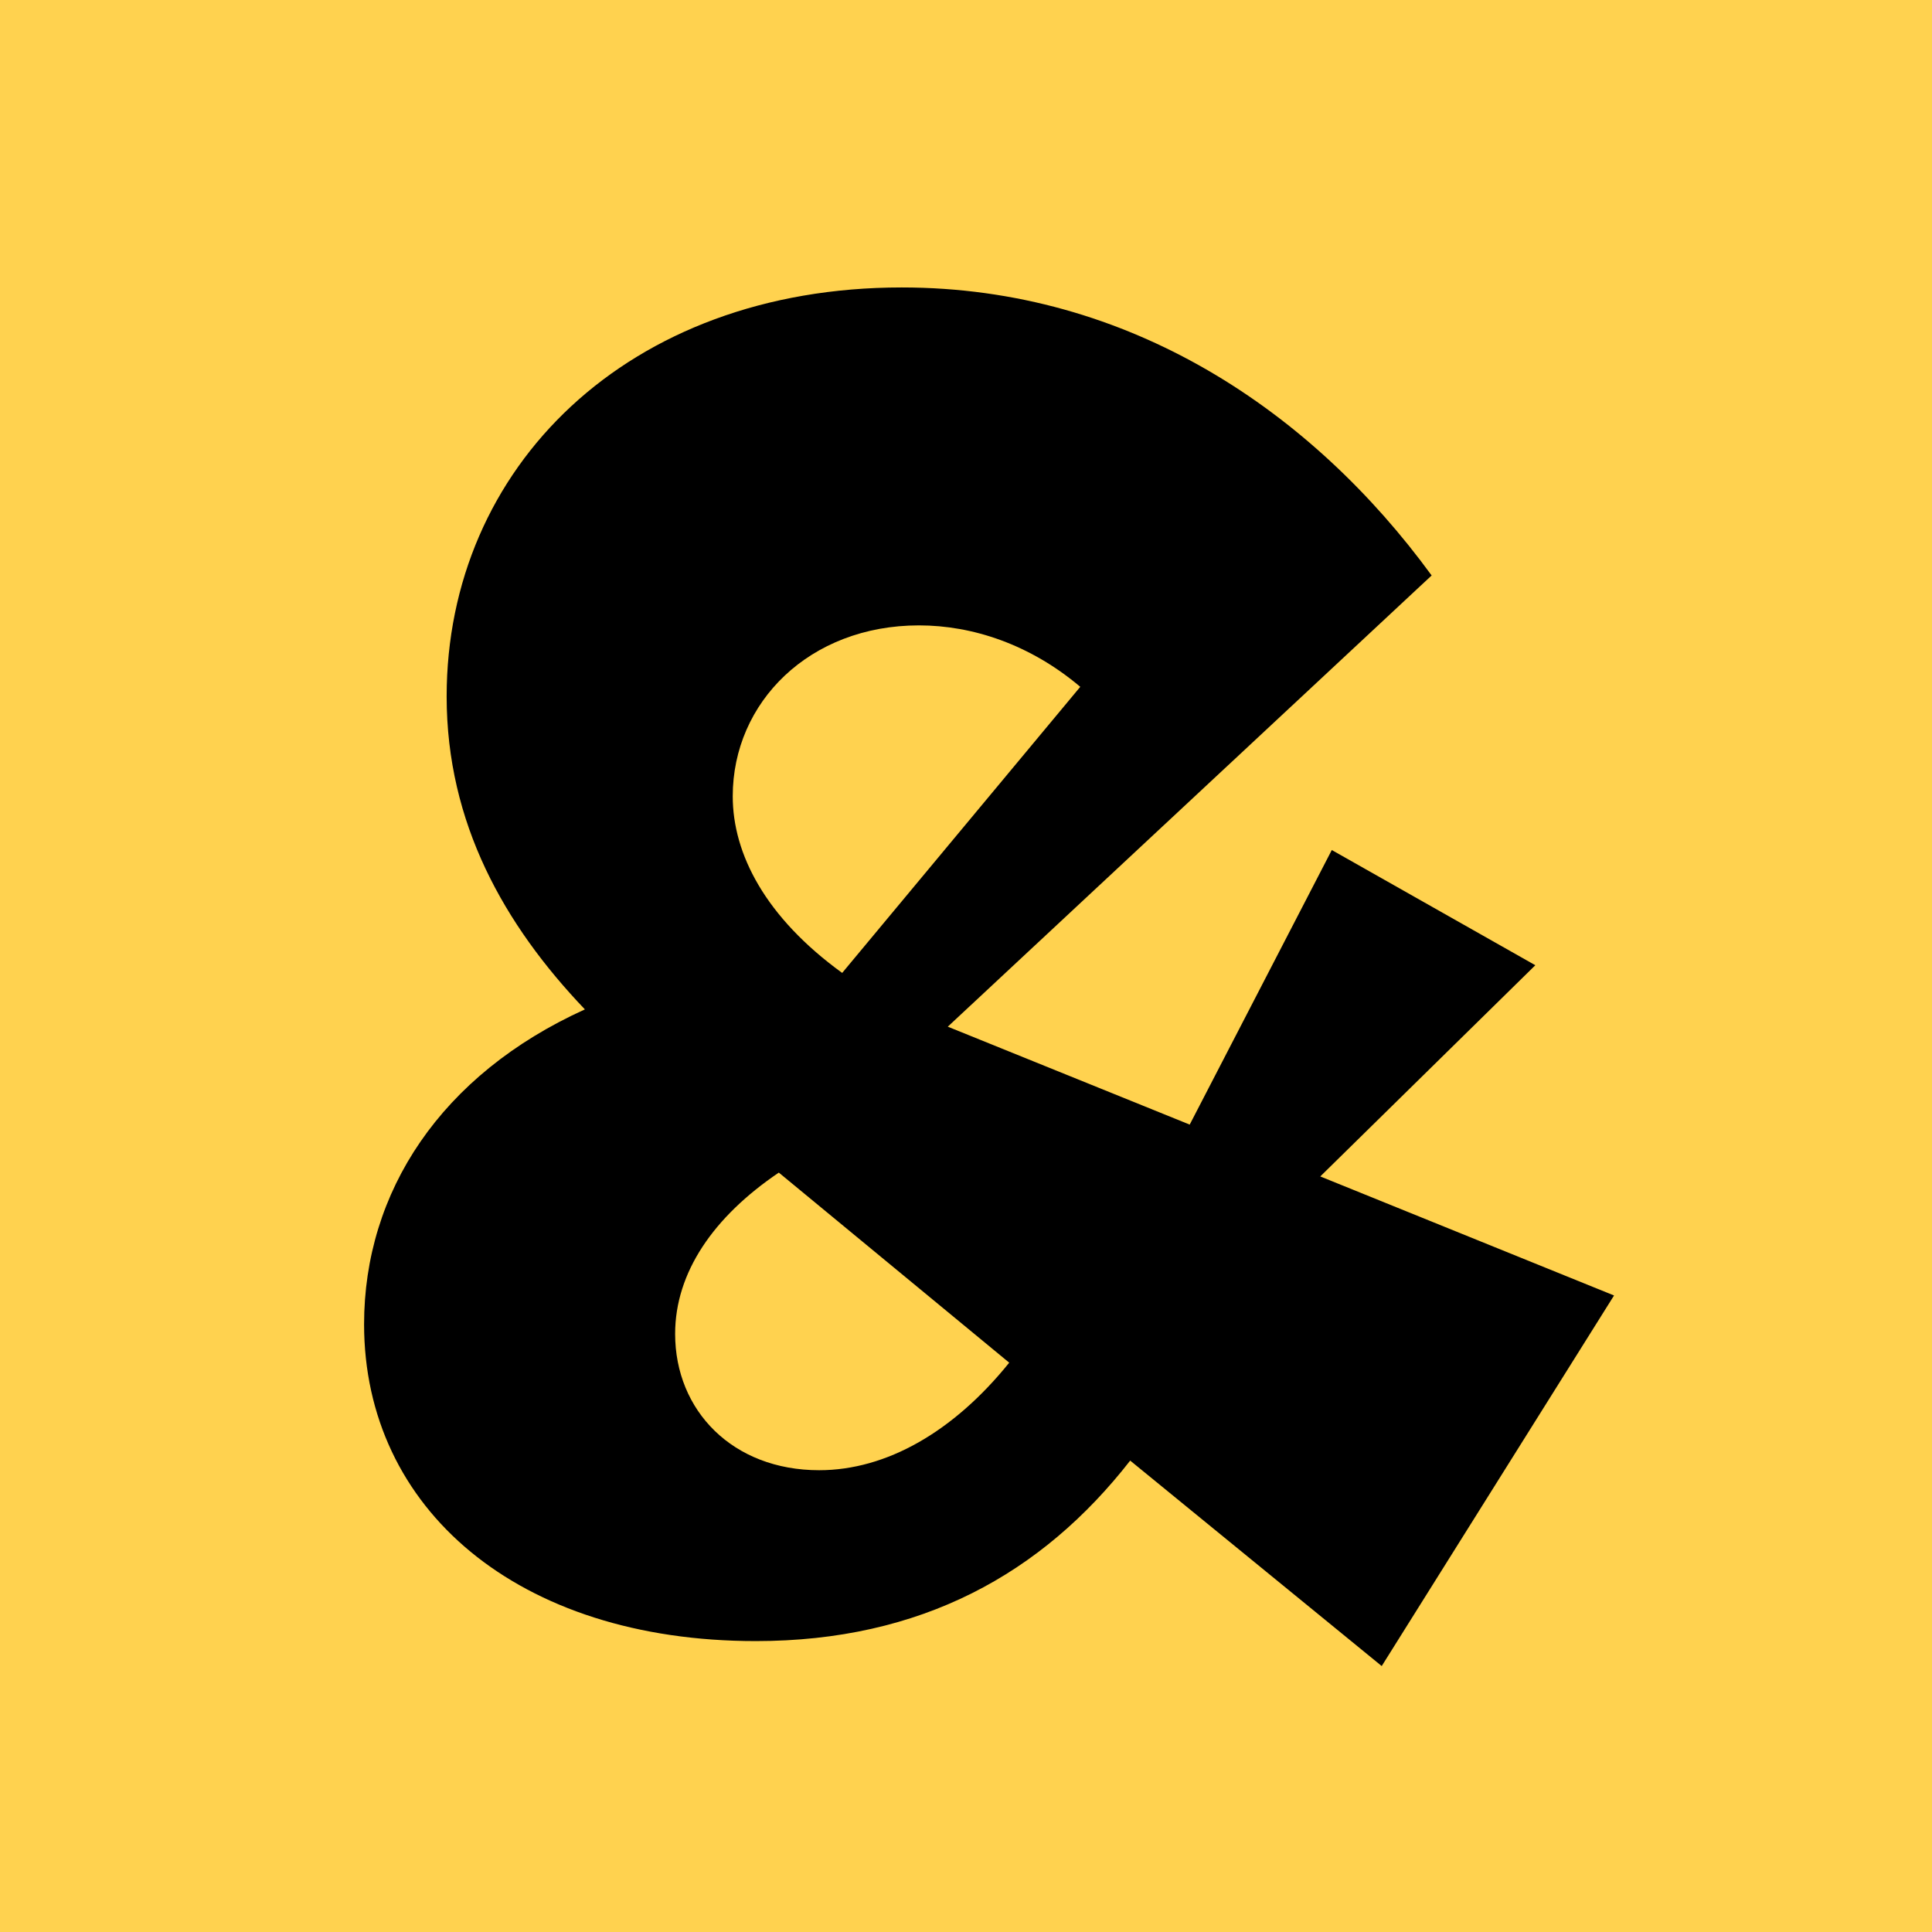
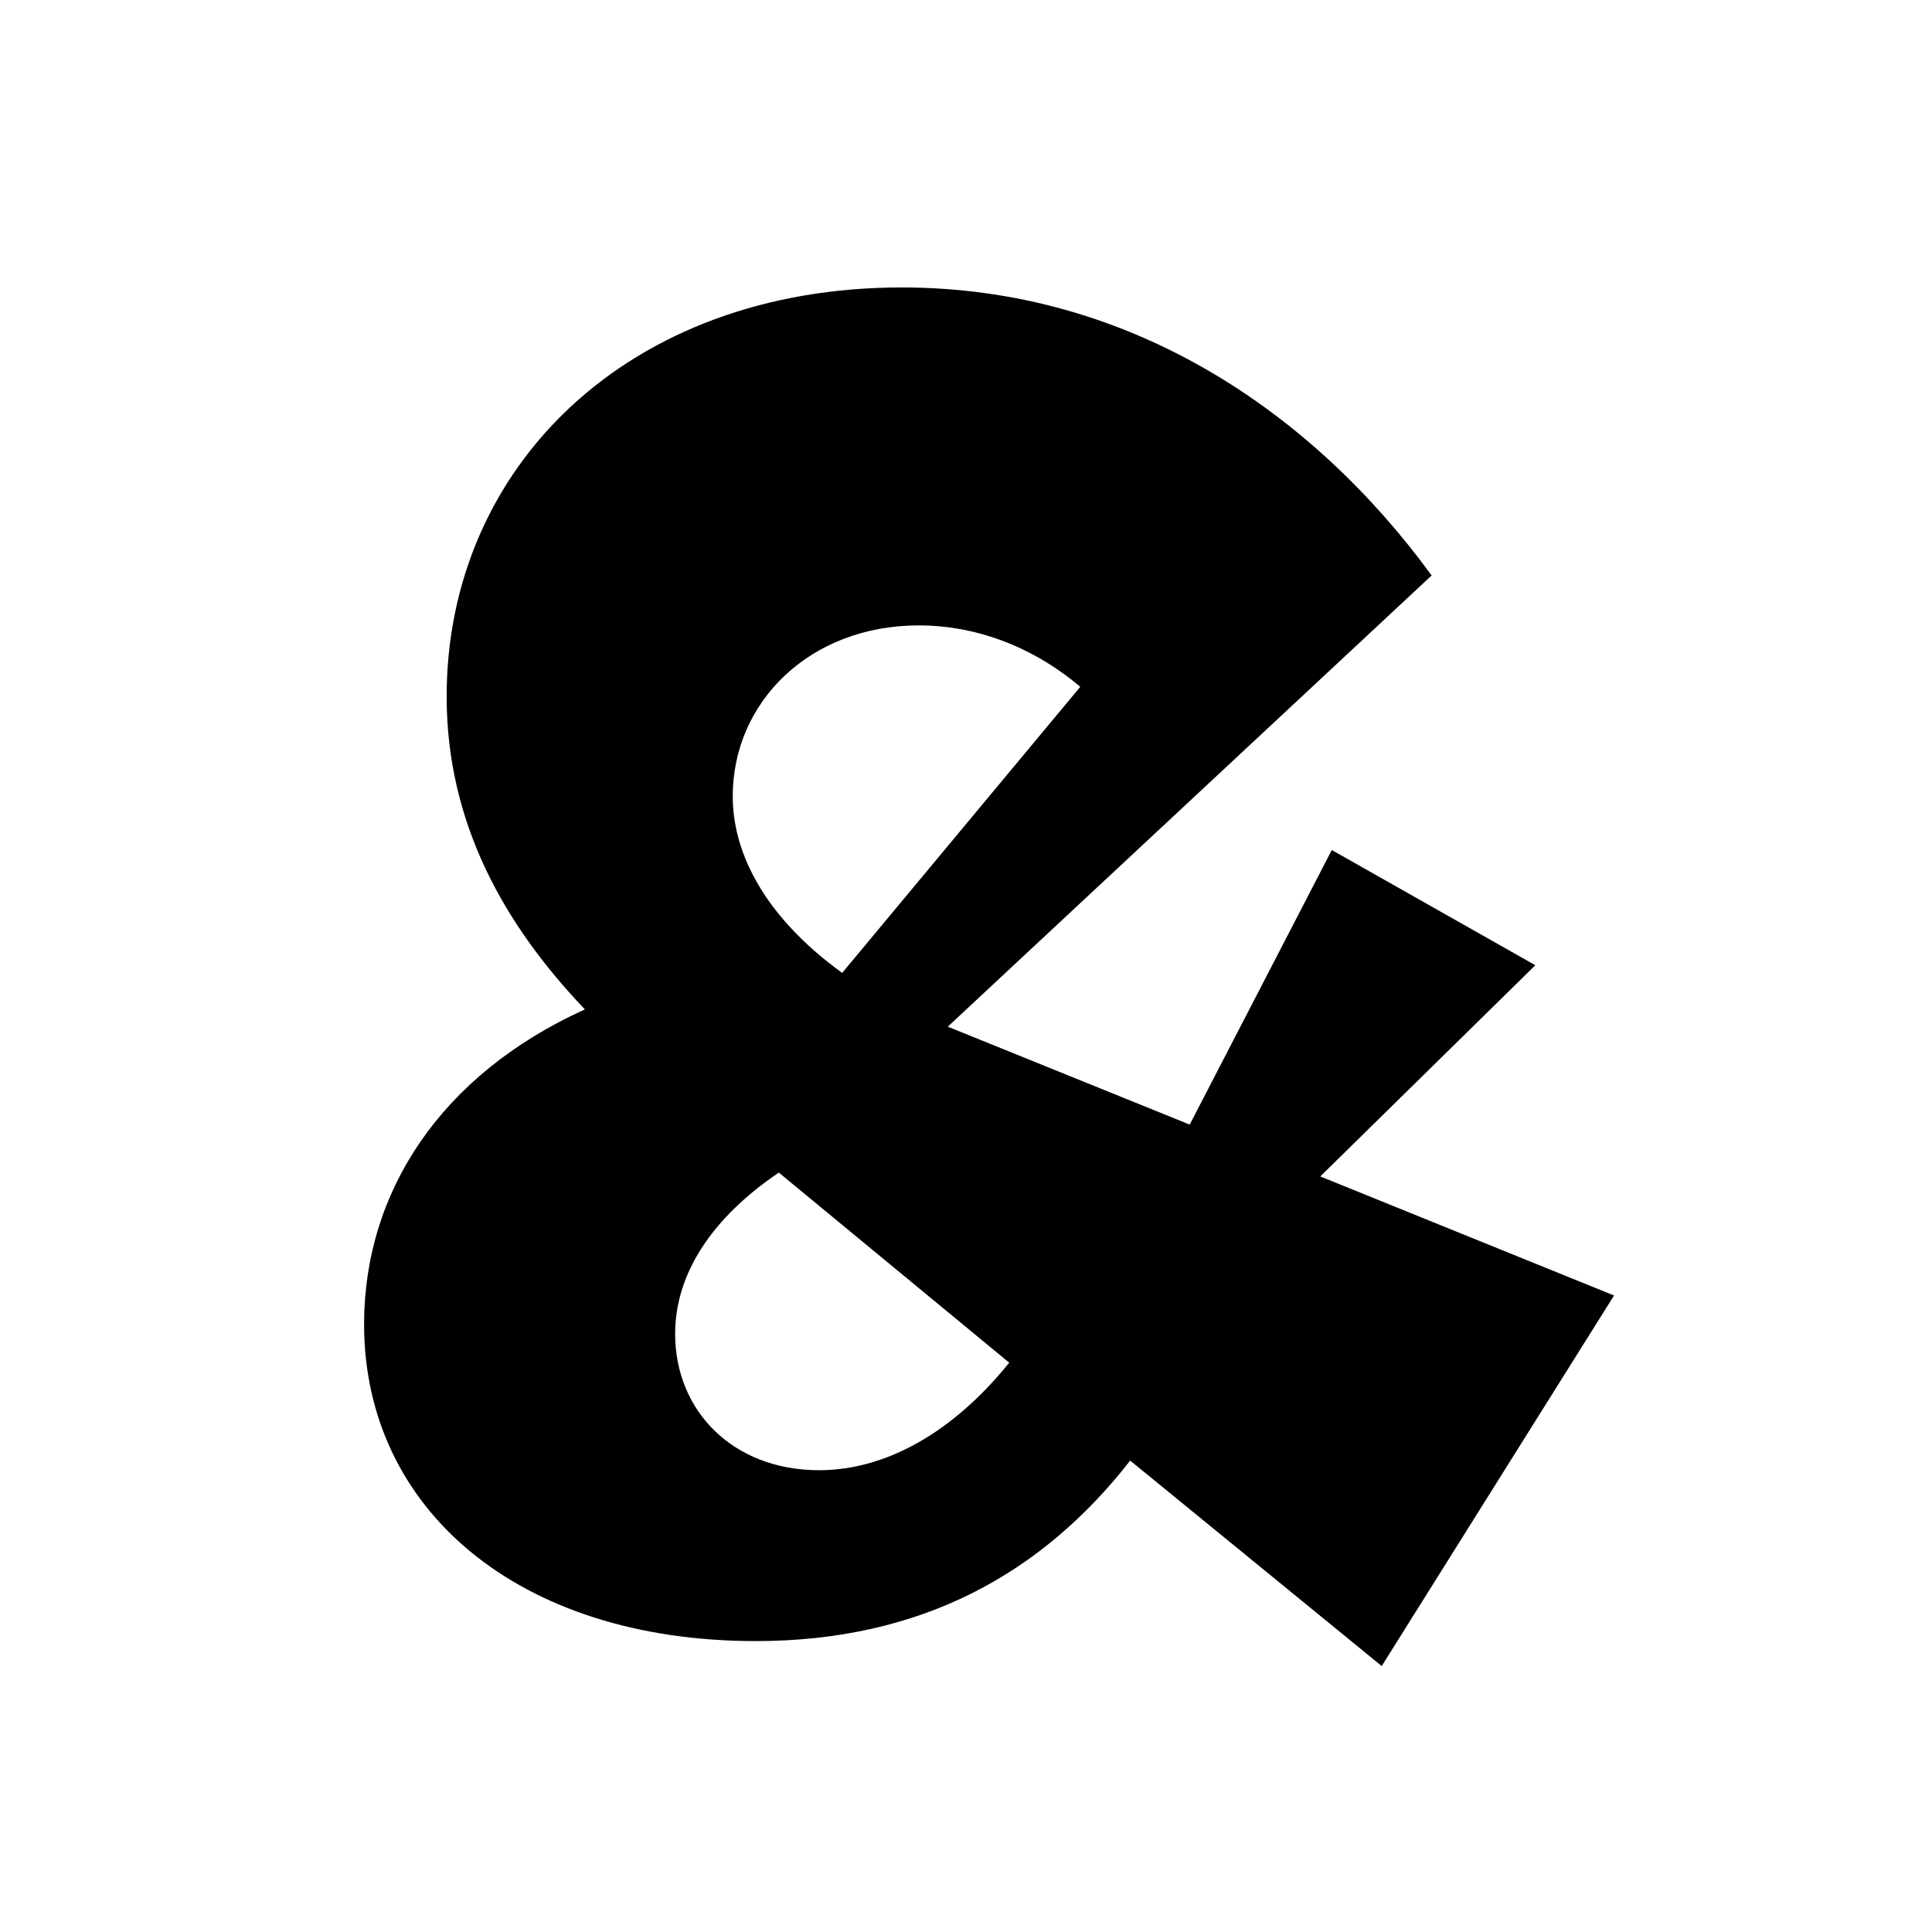
<svg xmlns="http://www.w3.org/2000/svg" width="1440" height="1440" viewBox="0 0 1440 1440" fill="none">
-   <rect width="1440" height="1440" fill="#FFD24F" />
  <path d="M563.312 1223.17C385.856 1223.17 271.368 1124.43 271.368 987.042C271.368 888.297 328.612 801 435.944 752.343C375.838 689.374 332.905 613.526 332.905 519.074C332.905 348.773 467.428 214.25 672.075 214.25C842.376 214.25 978.33 307.272 1067.06 428.915L706.421 765.222L886.739 838.208L992.641 633.562L1144.34 719.427L984.054 876.848L1203.01 965.576L1029.85 1241.78L842.376 1088.65C776.545 1173.08 686.386 1223.17 563.312 1223.17ZM503.206 994.198C503.206 1051.44 546.139 1095.81 610.538 1095.81C660.626 1095.81 710.715 1067.18 752.216 1015.66L580.485 873.986C531.828 906.901 503.206 948.403 503.206 994.198ZM546.139 593.491C546.139 636.424 570.467 683.65 627.711 725.152L805.167 511.918C767.959 480.434 725.026 466.123 684.955 466.123C603.382 466.123 546.139 523.367 546.139 593.491Z" fill="black" />
</svg>